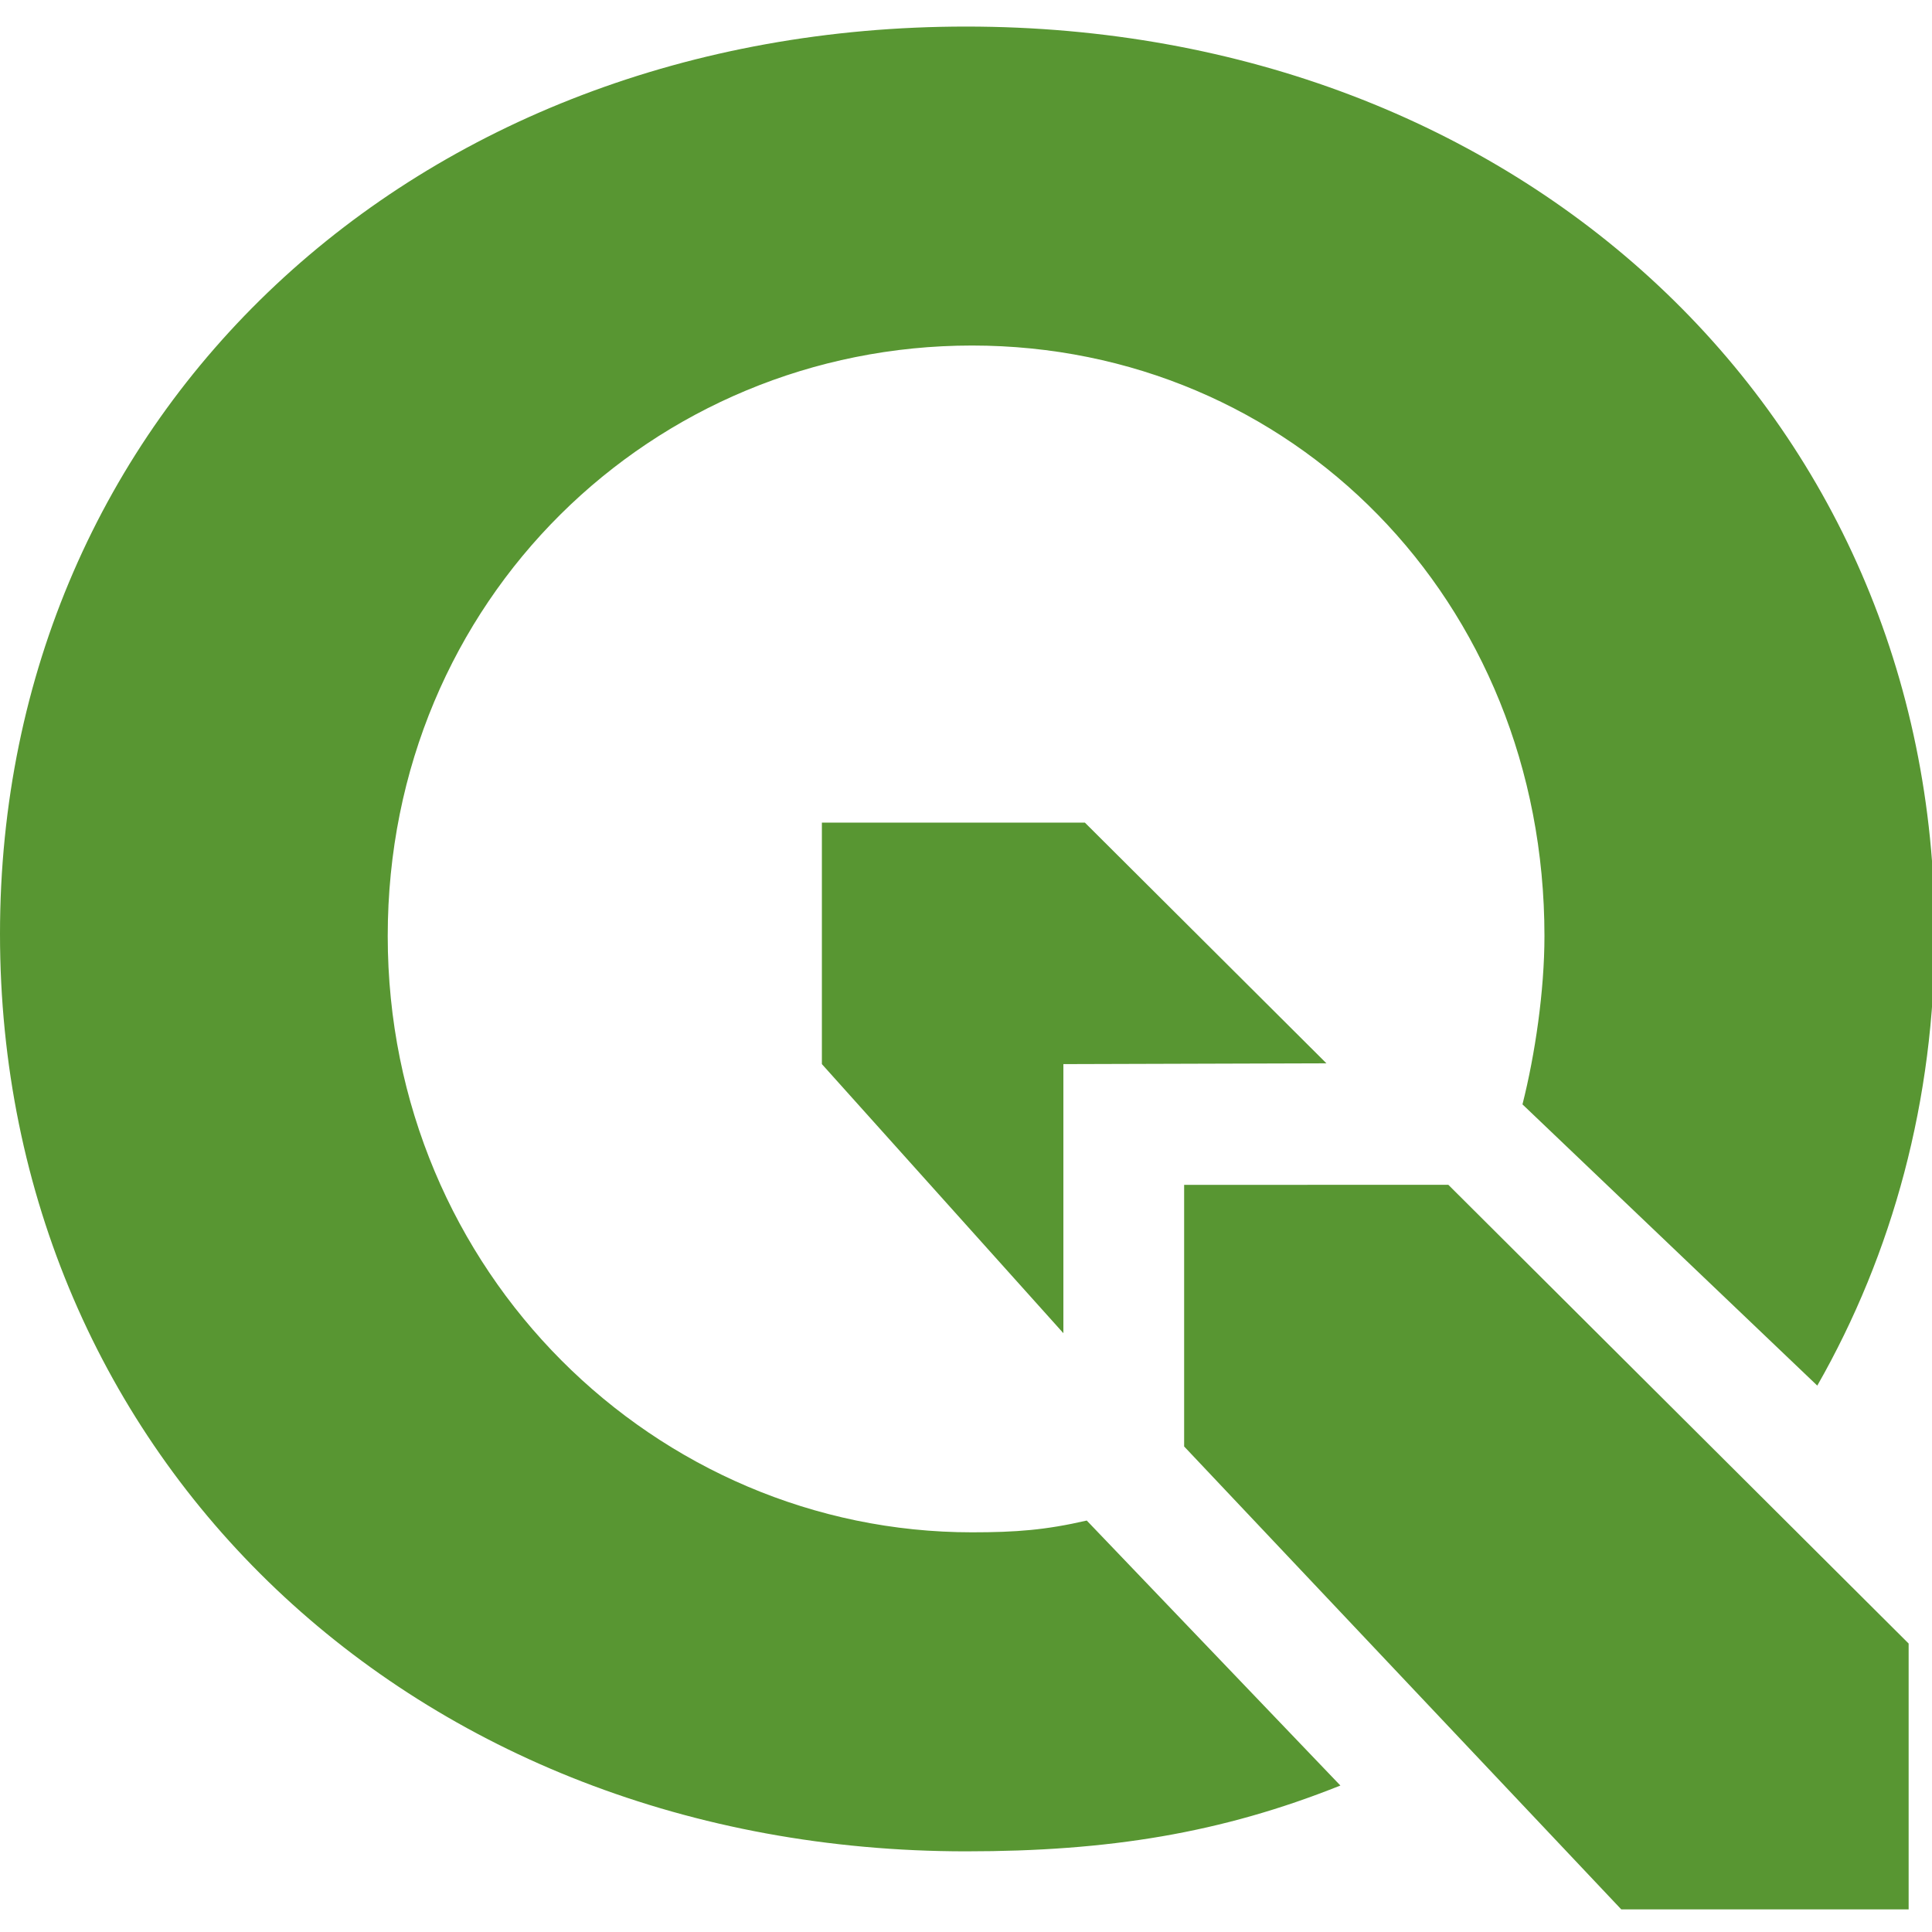
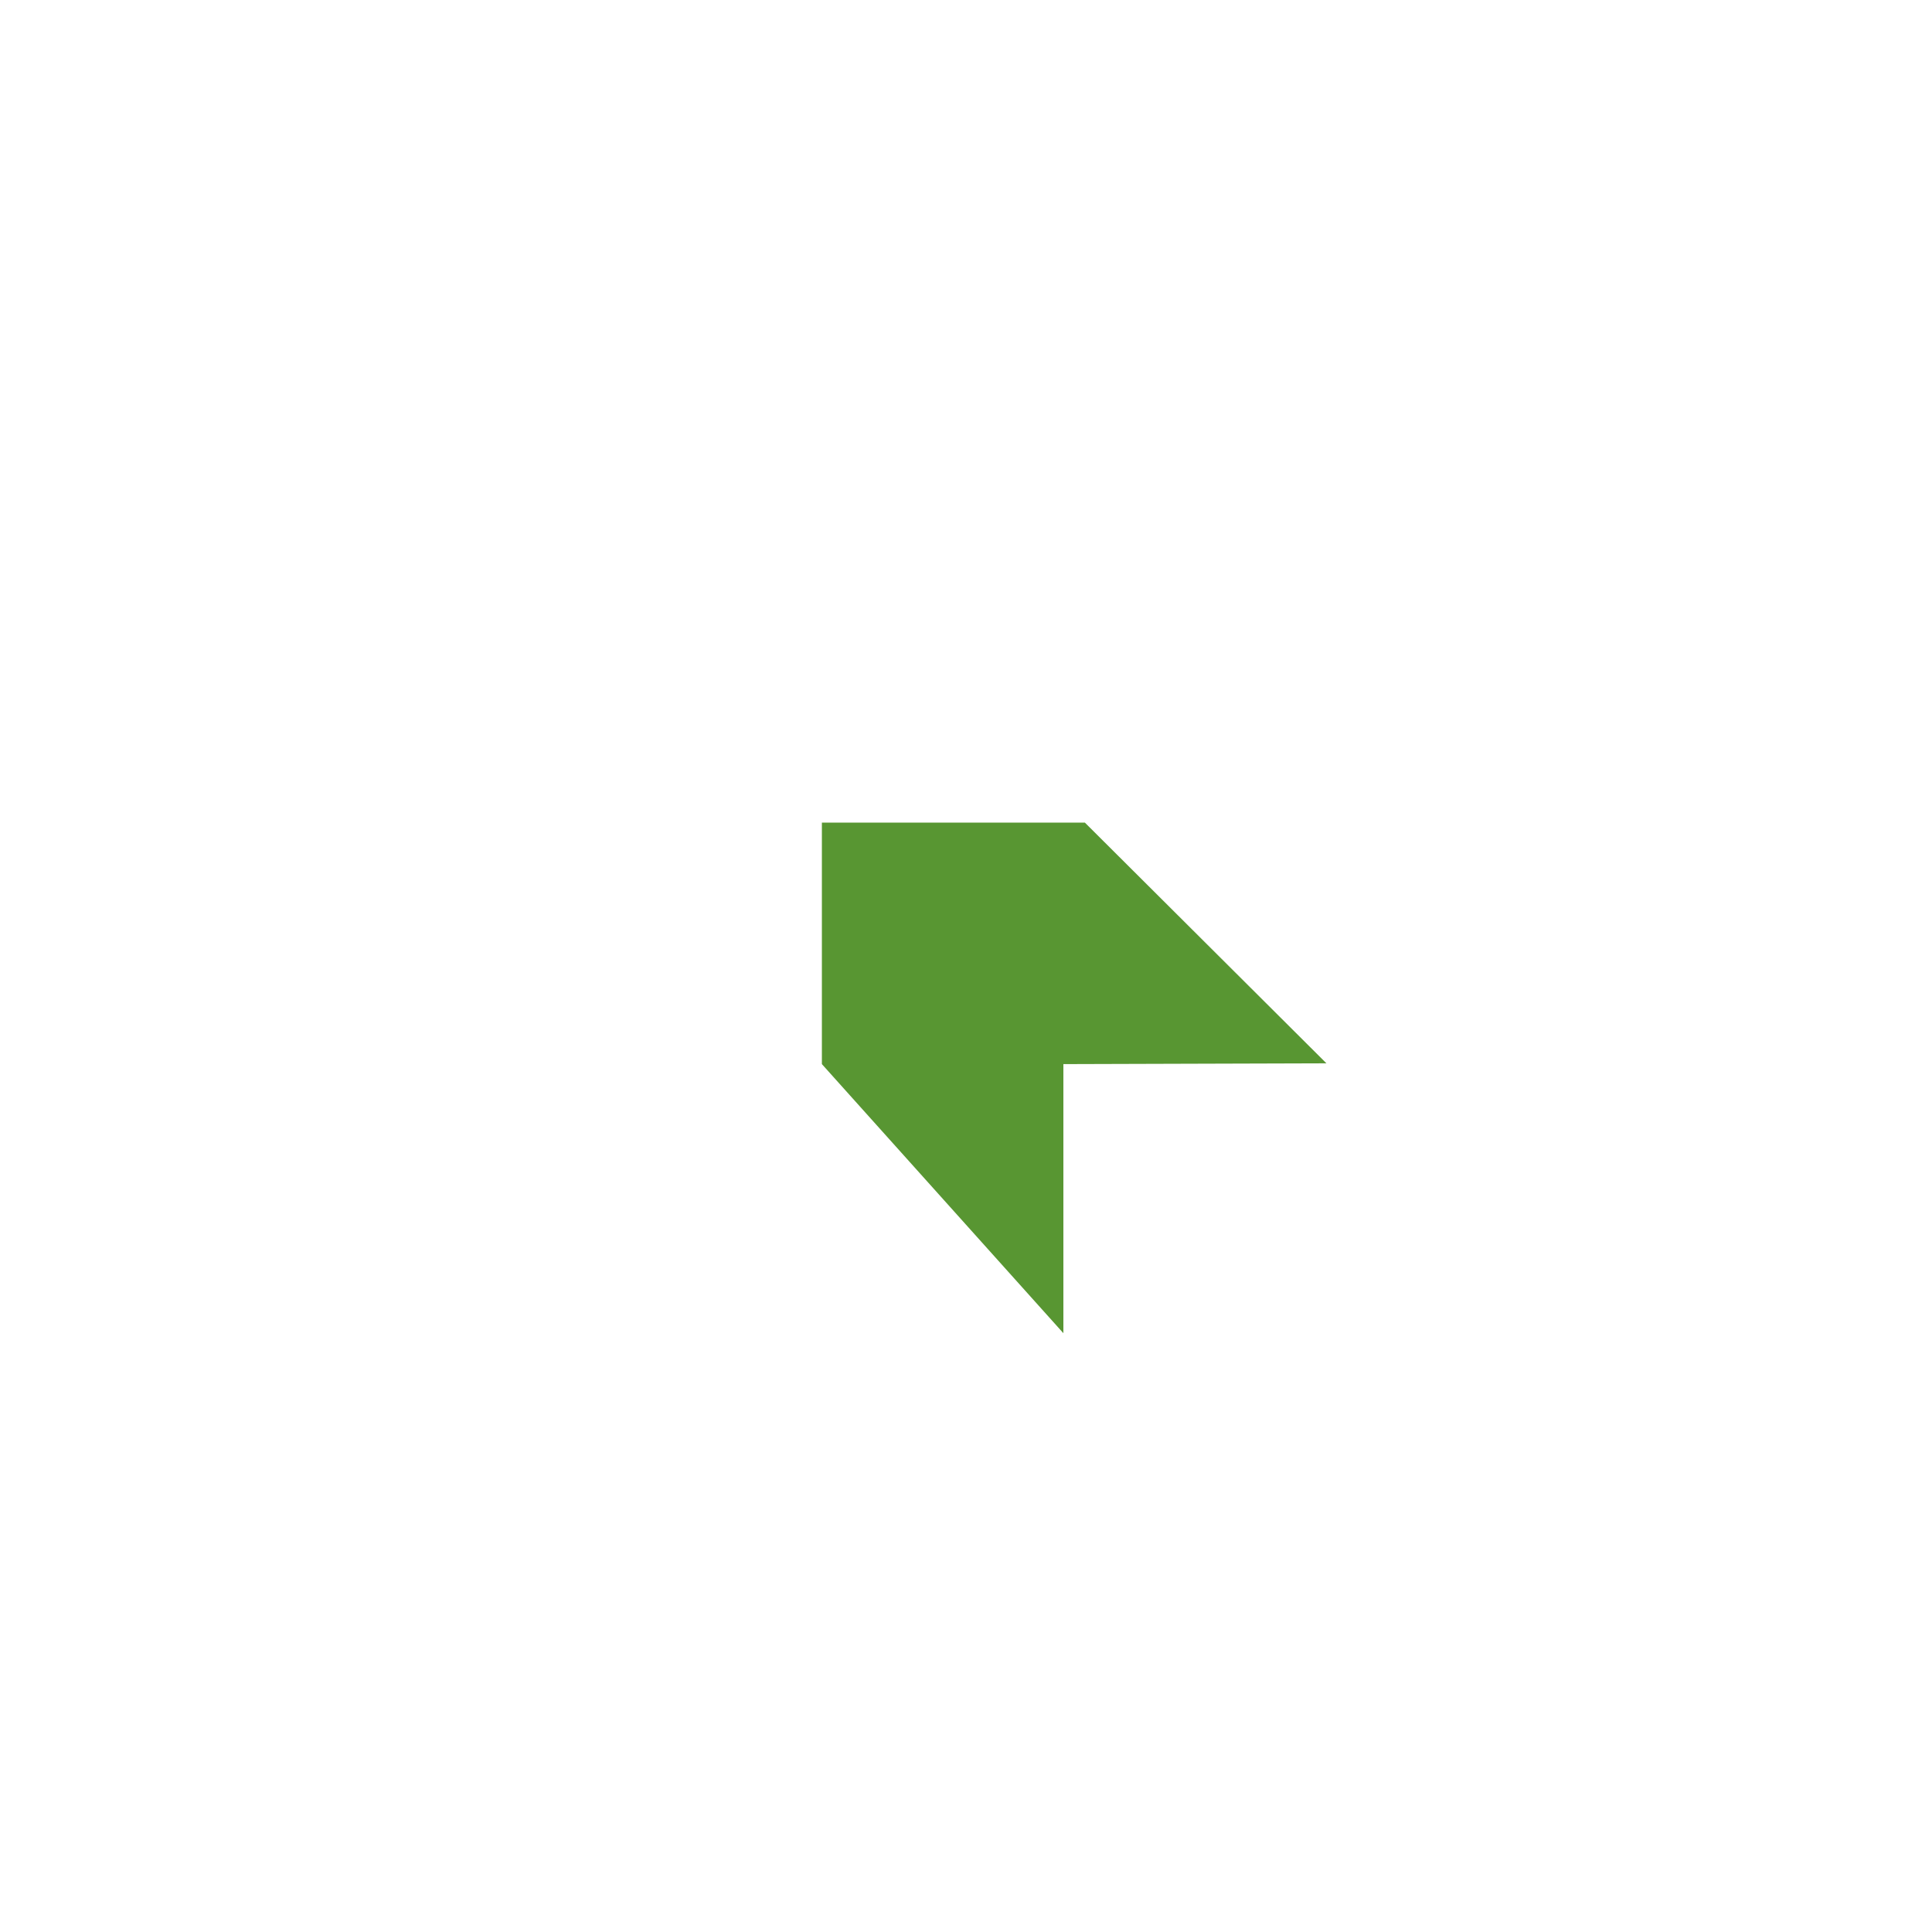
<svg xmlns="http://www.w3.org/2000/svg" version="1.1" id="Layer_1" x="0px" y="0px" width="32px" height="32px" viewBox="0 0 32 32" enable-background="new 0 0 32 32" xml:space="preserve">
  <polygon fill="#589632" points="17.613,17.625 21.97,17.612 17.969,13.625 13.613,13.625 13.613,17.625 17.613,22.082 " />
-   <polygon fill="#589632" points="31.613,27.222 23.989,19.624 19.613,19.625 19.613,23.958 26.853,31.625 31.613,31.625 " />
-   <path fill="#589632" d="M18,25.185c-0.682,0.157-1.17,0.195-1.901,0.195c-5.229,0-9.677-4.3-9.677-9.876  c0-5.576,4.399-9.781,9.677-9.781s9.482,4.205,9.482,9.781c0,0.907-0.155,1.961-0.364,2.788L30.1,22.95  c1.248-2.187,1.946-4.729,1.946-7.482c0-8.594-6.858-15.028-16.044-15.028C6.858,0.439,0,6.831,0,15.467  c0,8.678,6.858,15.197,16.001,15.197c2.361,0,4.224-0.3,6.2-1.09L18,25.185z" />
</svg>